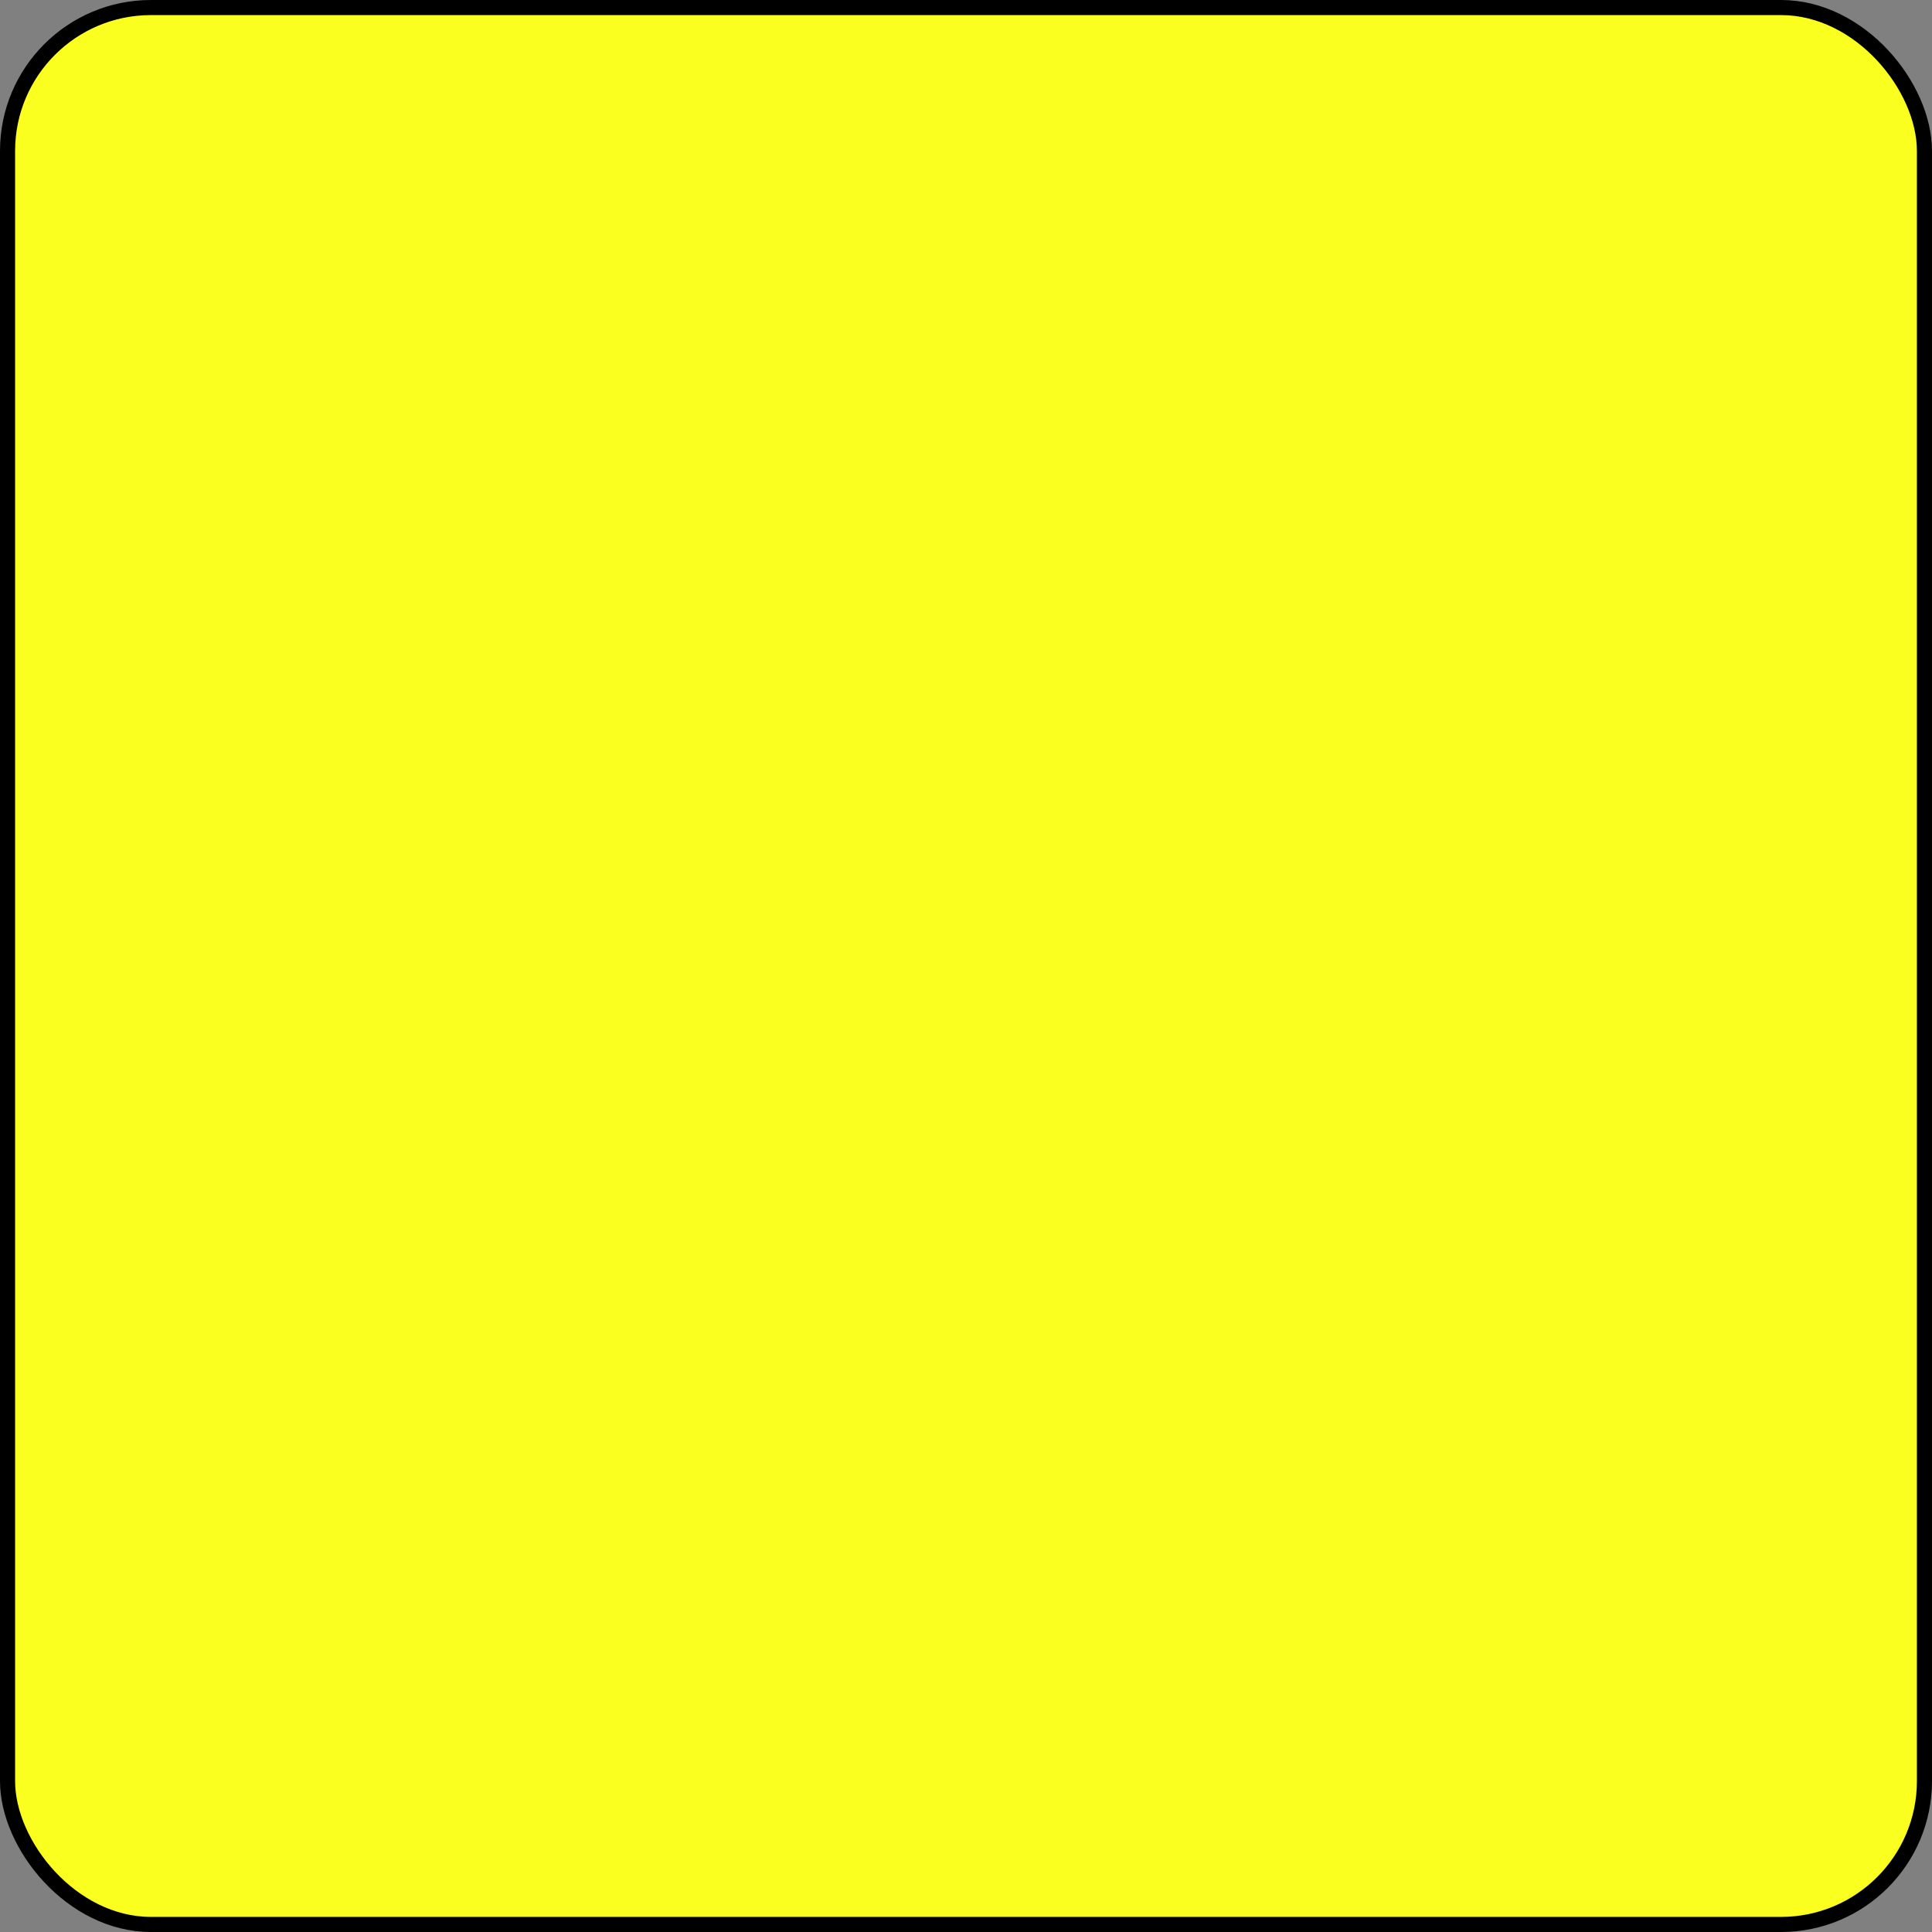
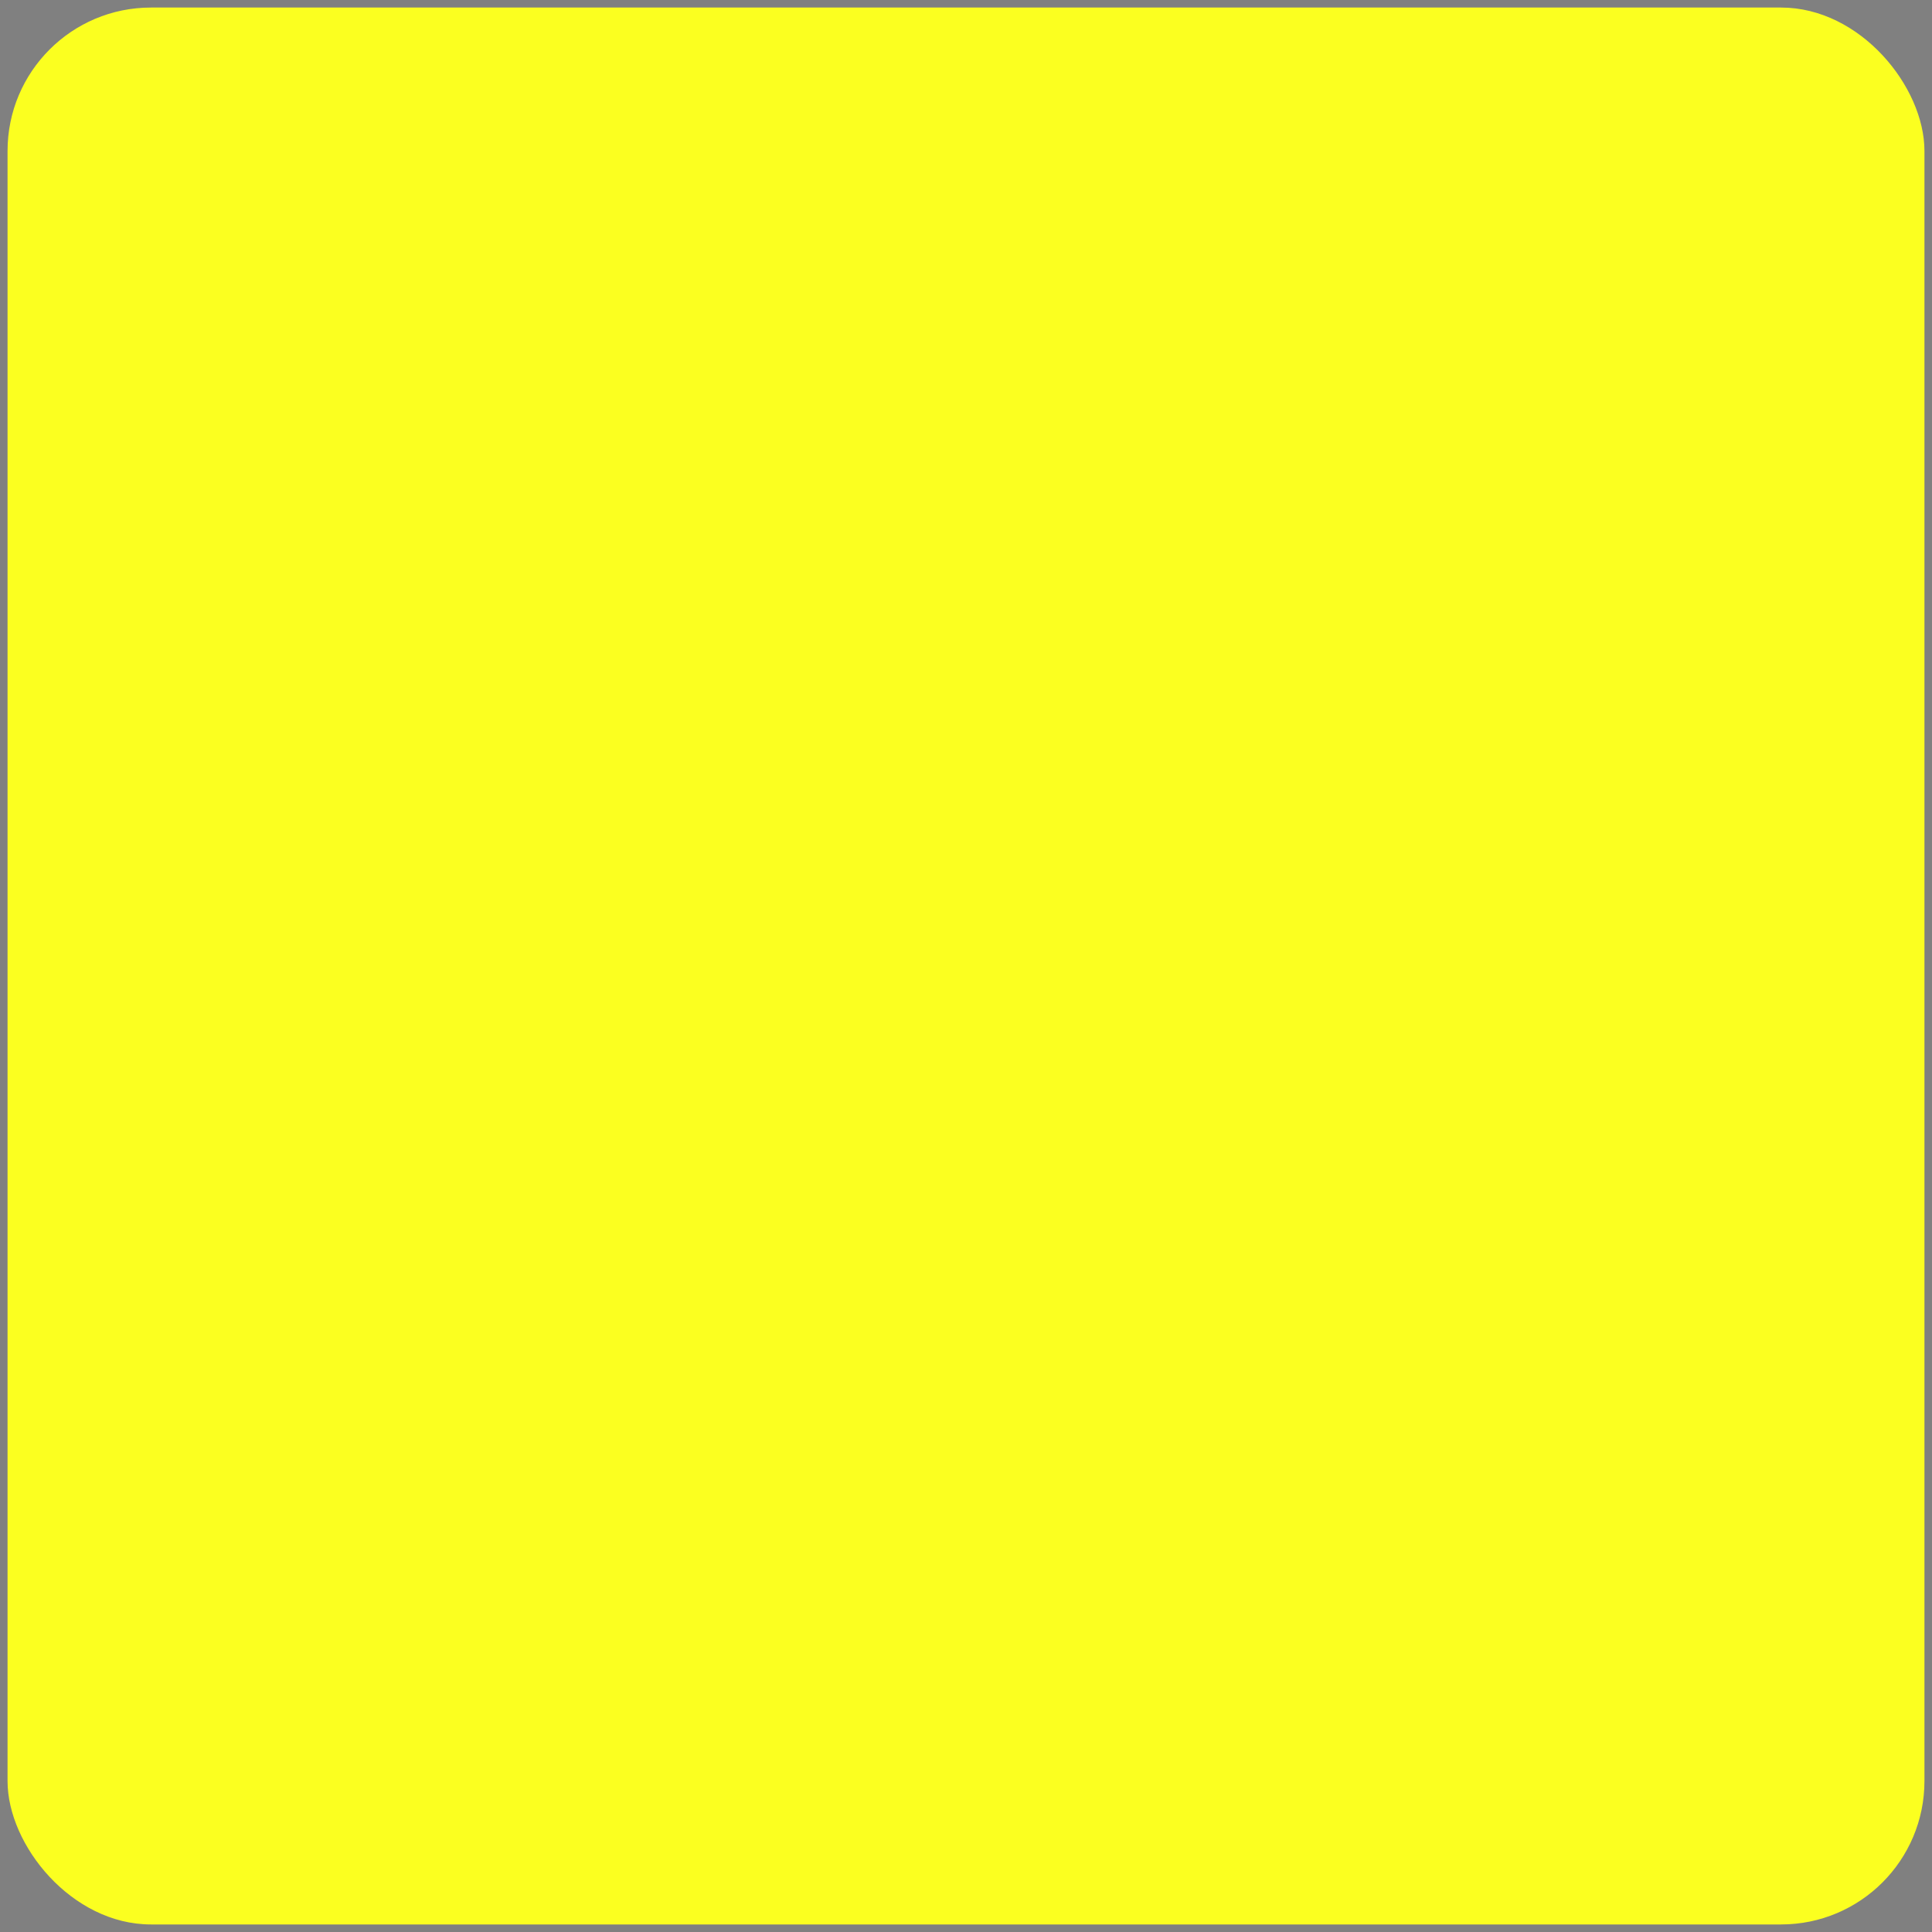
<svg xmlns="http://www.w3.org/2000/svg" width="256" height="256" viewBox="0 0 256 256" fill="none">
  <rect x="0" y="0" width="256" height="256" fill="#808080" stroke="none" />
  <rect x="1" y="1" width="254" height="254" rx="19" fill="#FBFF20" />
-   <rect x="1" y="1" width="254" height="254" rx="19" stroke="black" stroke-width="2" />
</svg>